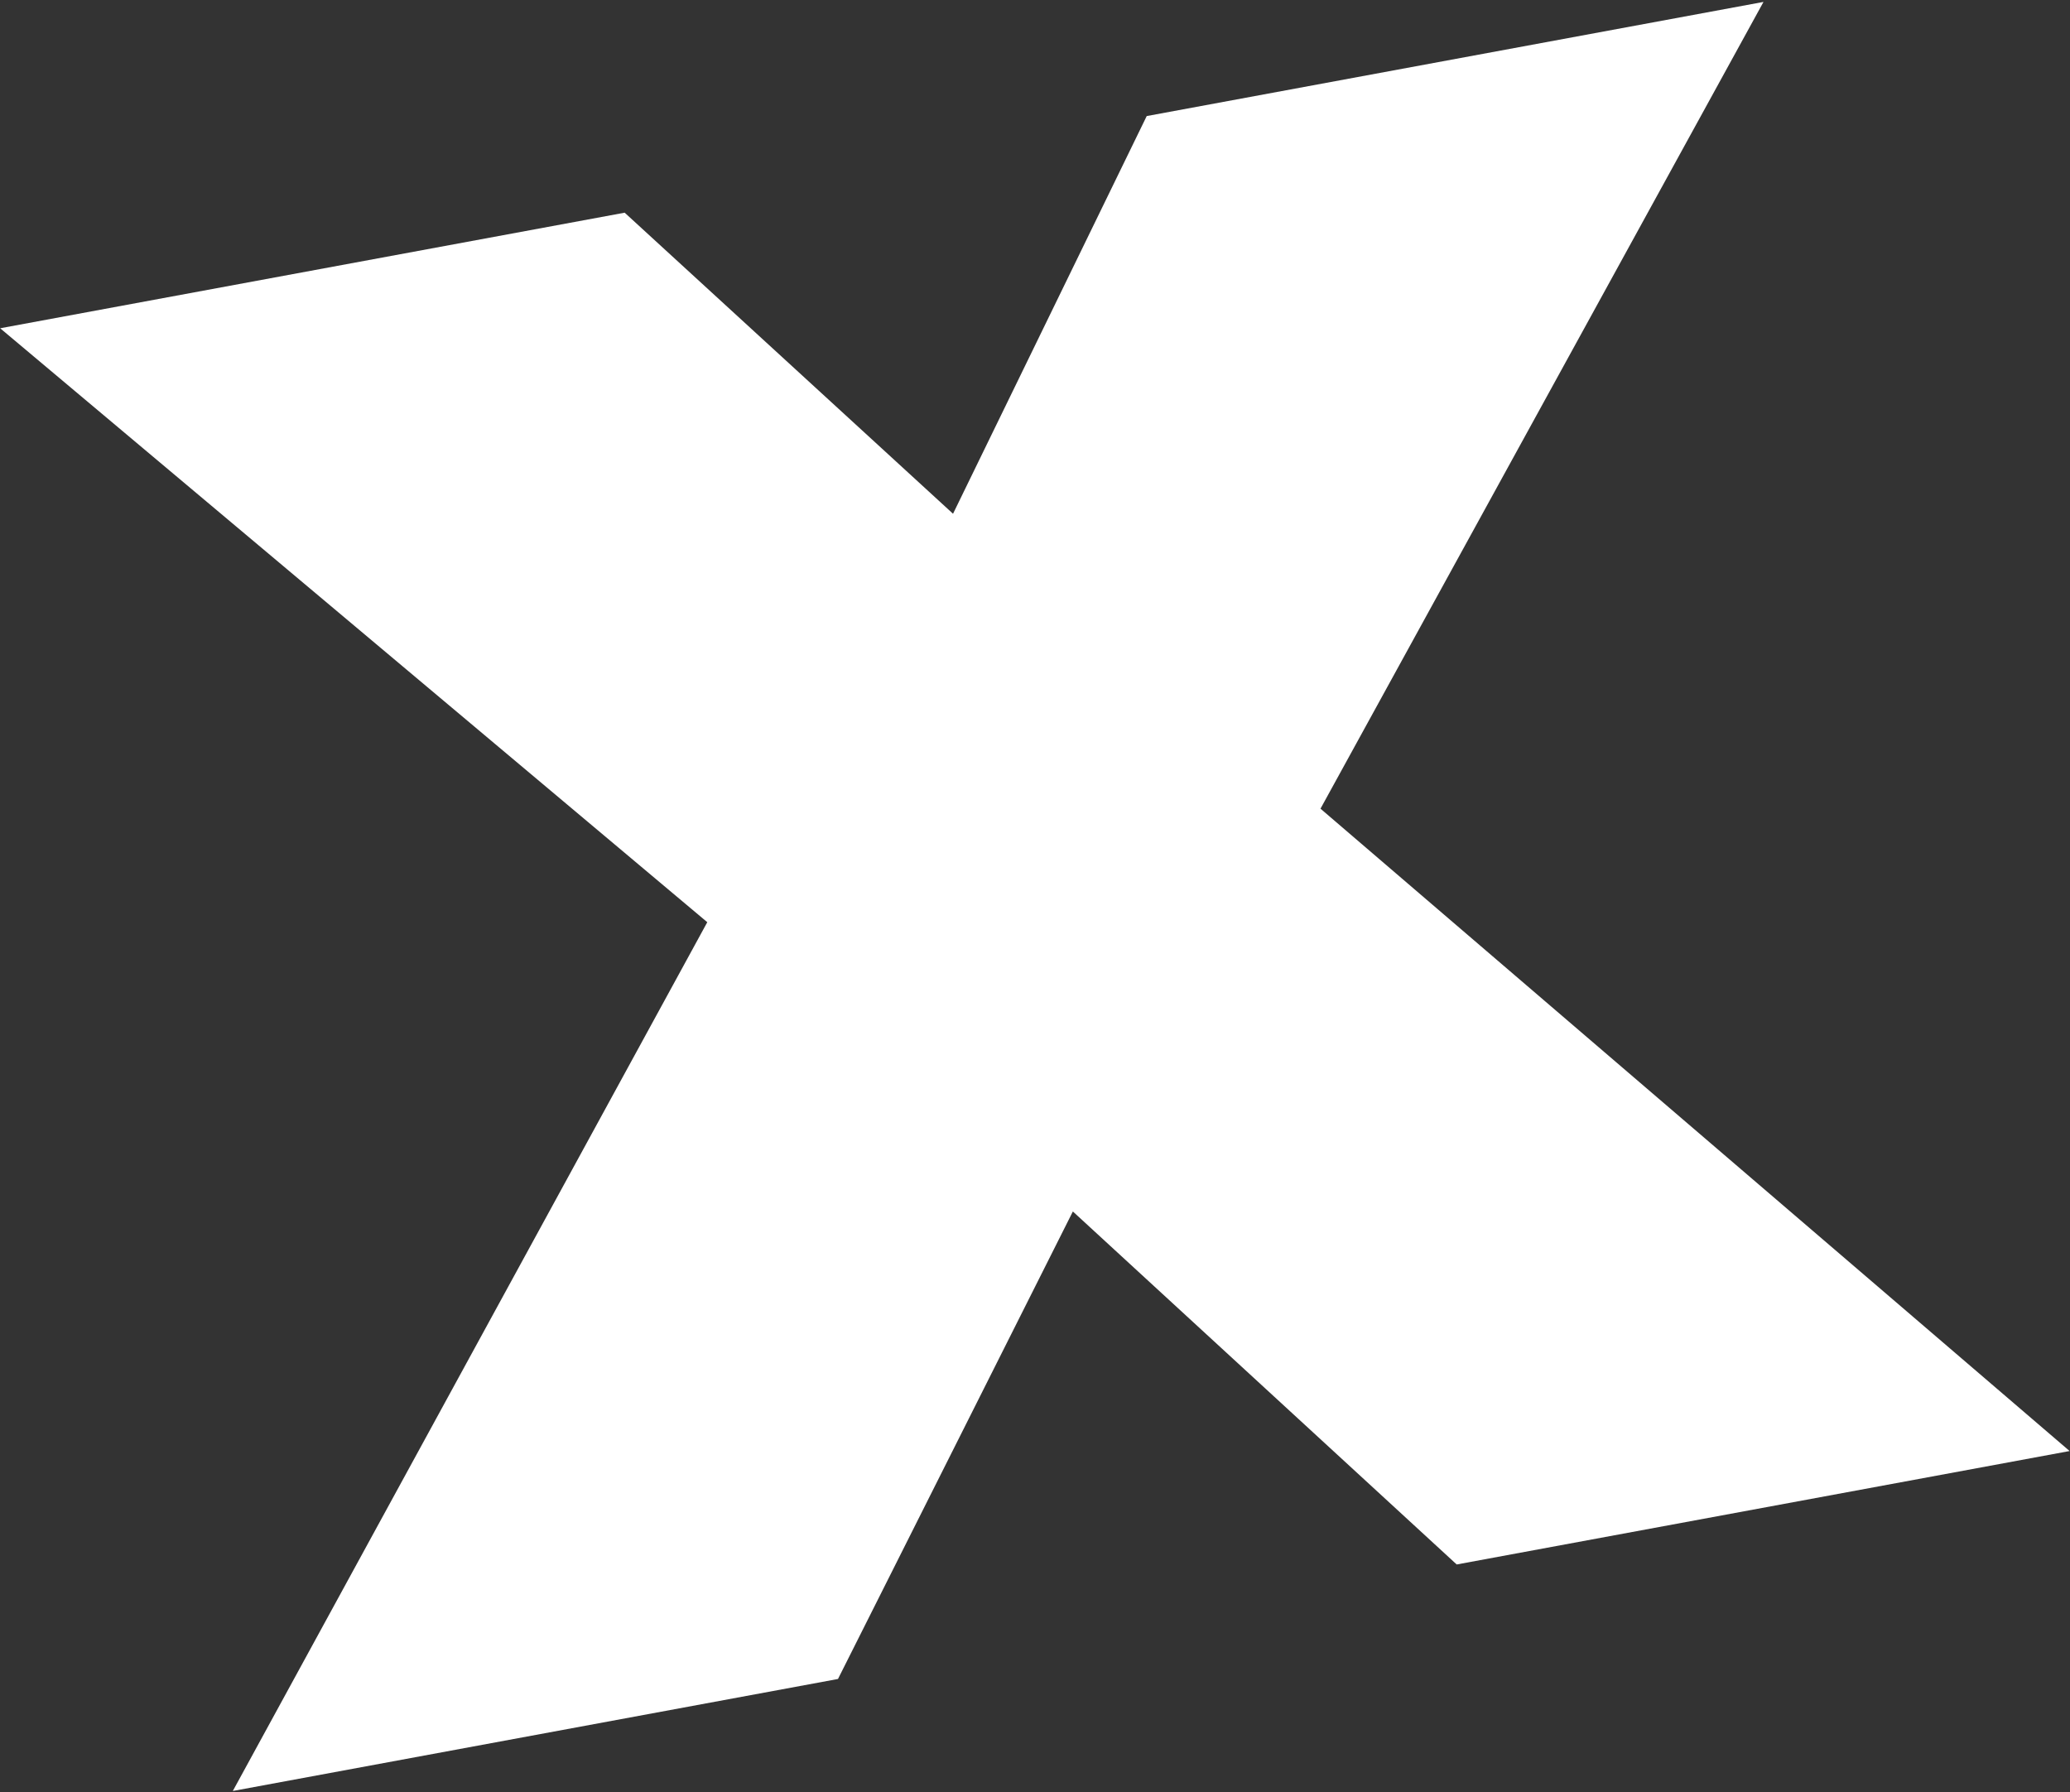
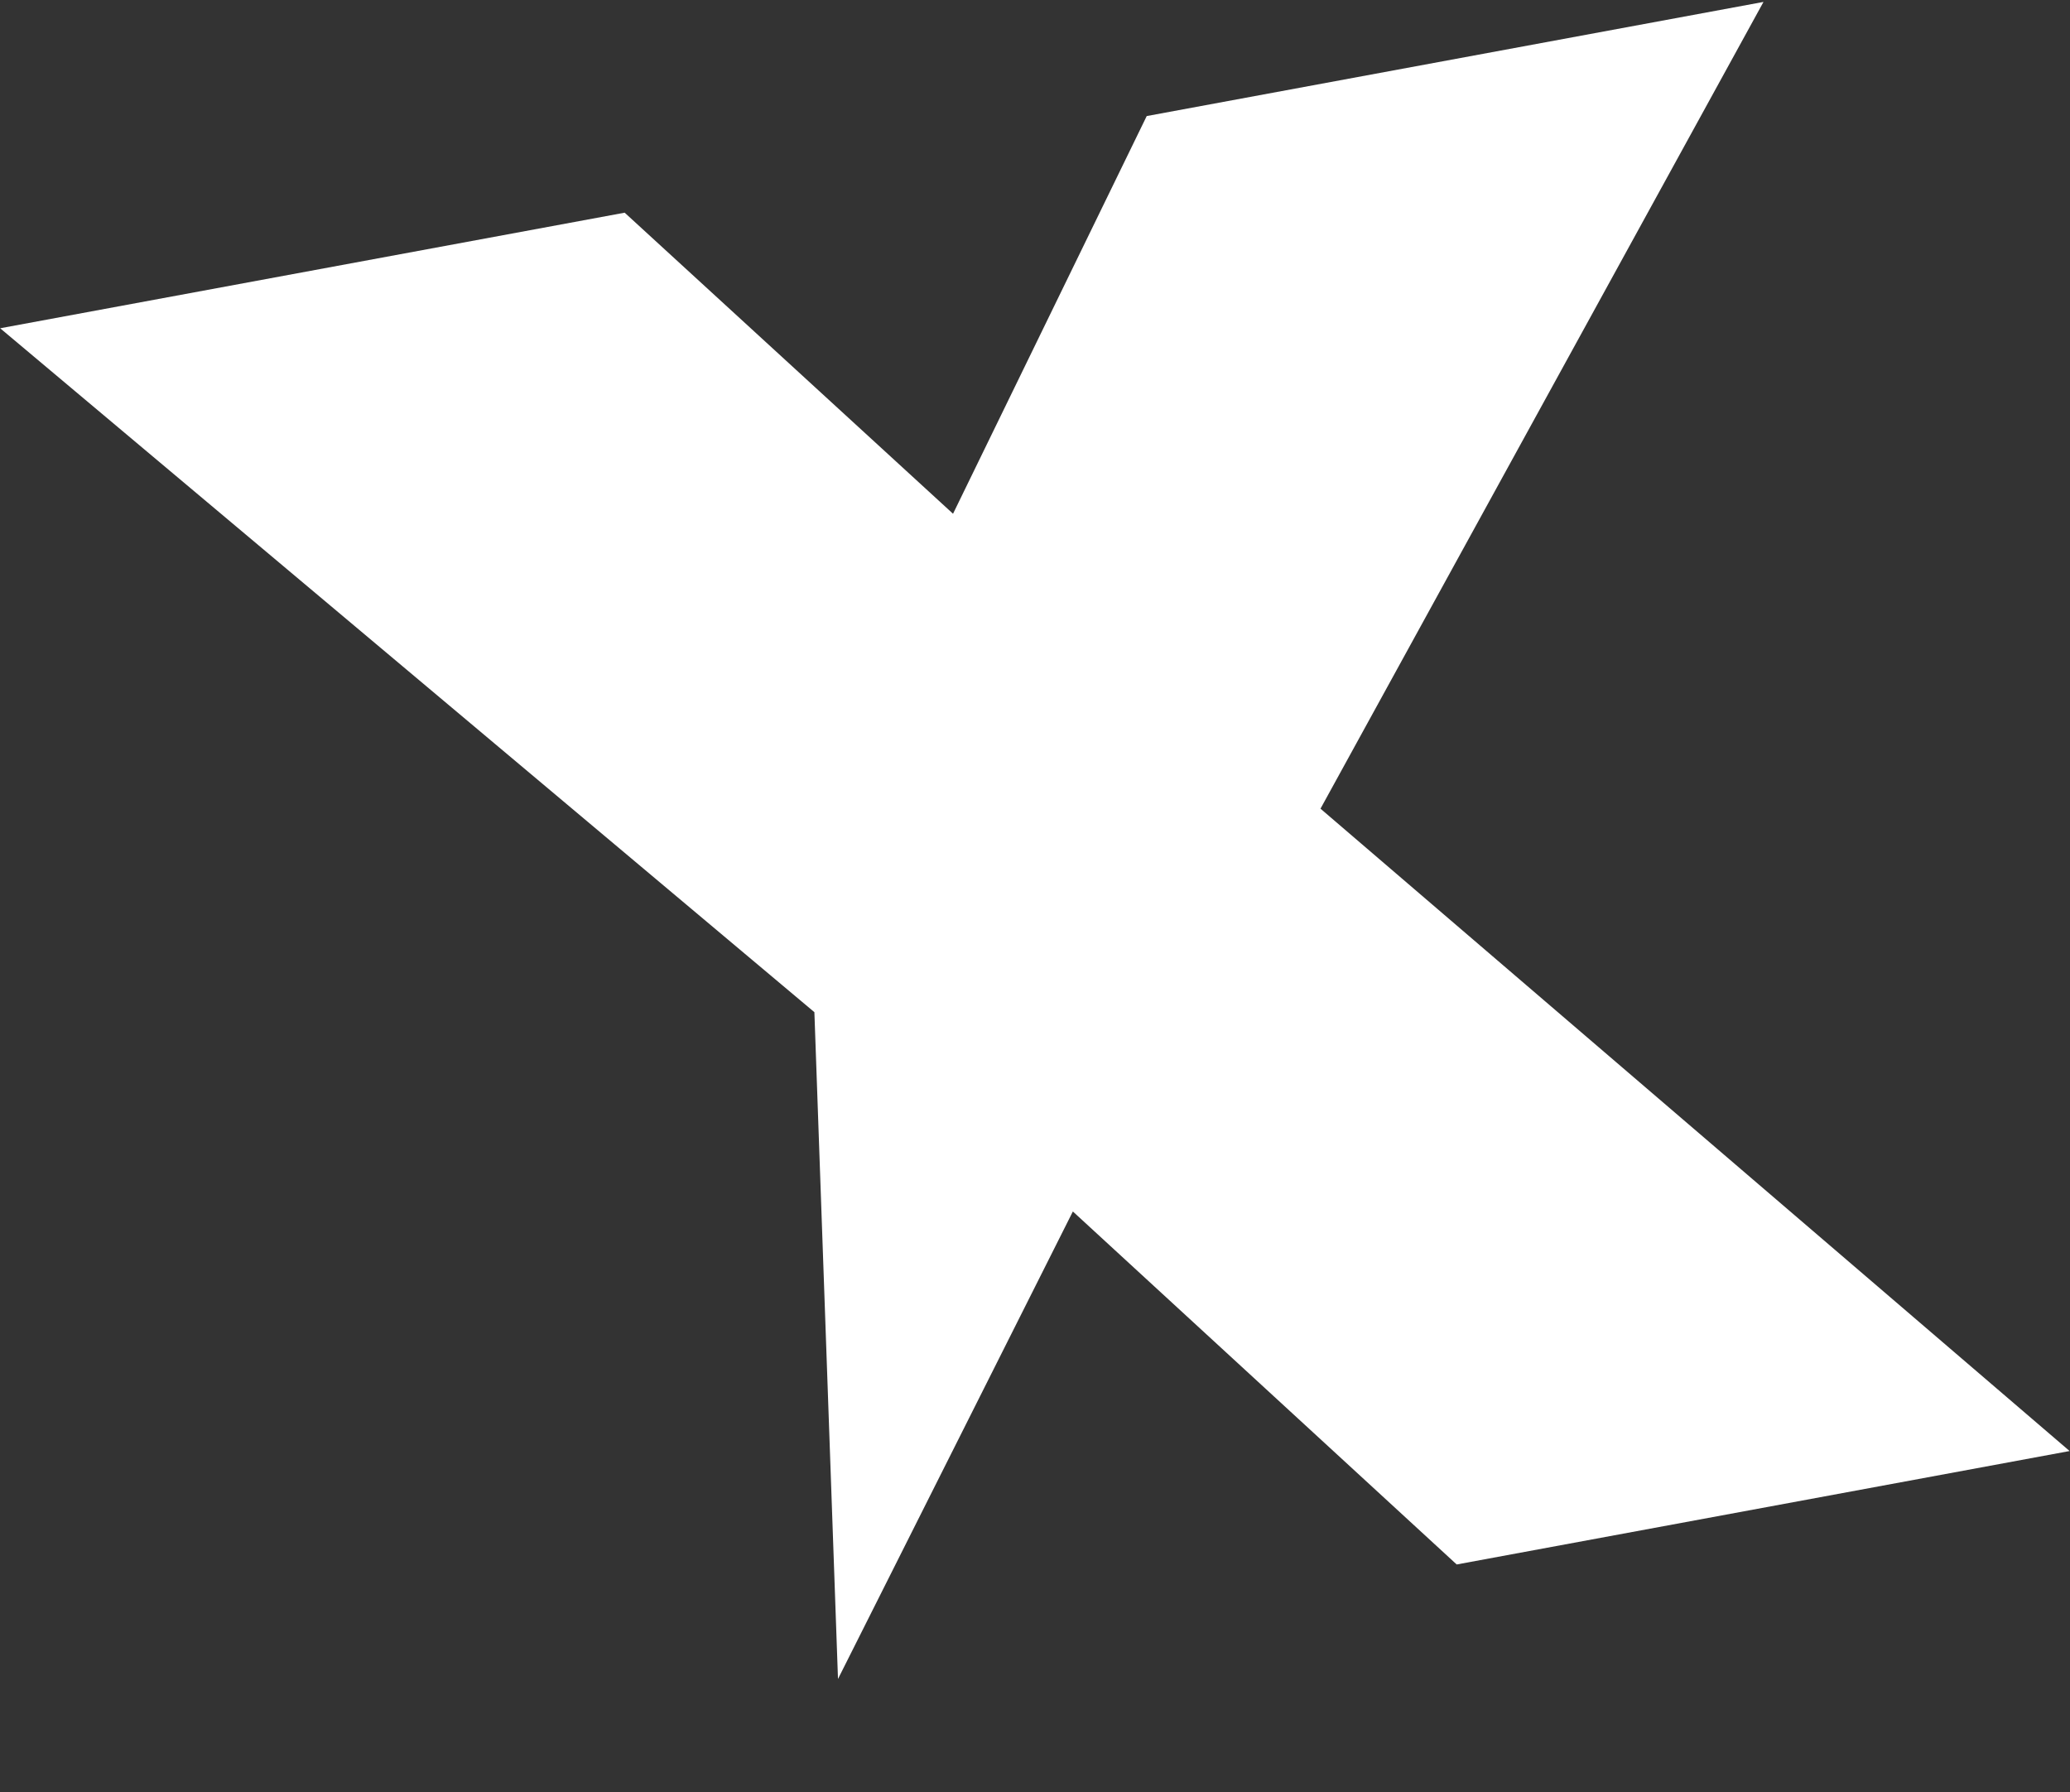
<svg xmlns="http://www.w3.org/2000/svg" width="849" height="735" viewBox="0 0 849 735" fill="none">
  <rect x="0" y="0" width="849" height="735" fill="#333333" stroke="none" />
-   <path d="M501.831 404.042L478.408 277.464L848.841 595.066L597.459 641.585L376.073 438.018L479.163 418.941L343.698 688.543L95.487 734.475L330.116 304.906L353.54 431.484L0.067 134.621L256.207 87.222L455.727 270.134L352.637 289.211L470.318 47.6L723.286 0.788L501.831 404.042Z" fill="white" />
+   <path d="M501.831 404.042L478.408 277.464L848.841 595.066L597.459 641.585L376.073 438.018L479.163 418.941L343.698 688.543L330.116 304.906L353.54 431.484L0.067 134.621L256.207 87.222L455.727 270.134L352.637 289.211L470.318 47.6L723.286 0.788L501.831 404.042Z" fill="white" />
</svg>